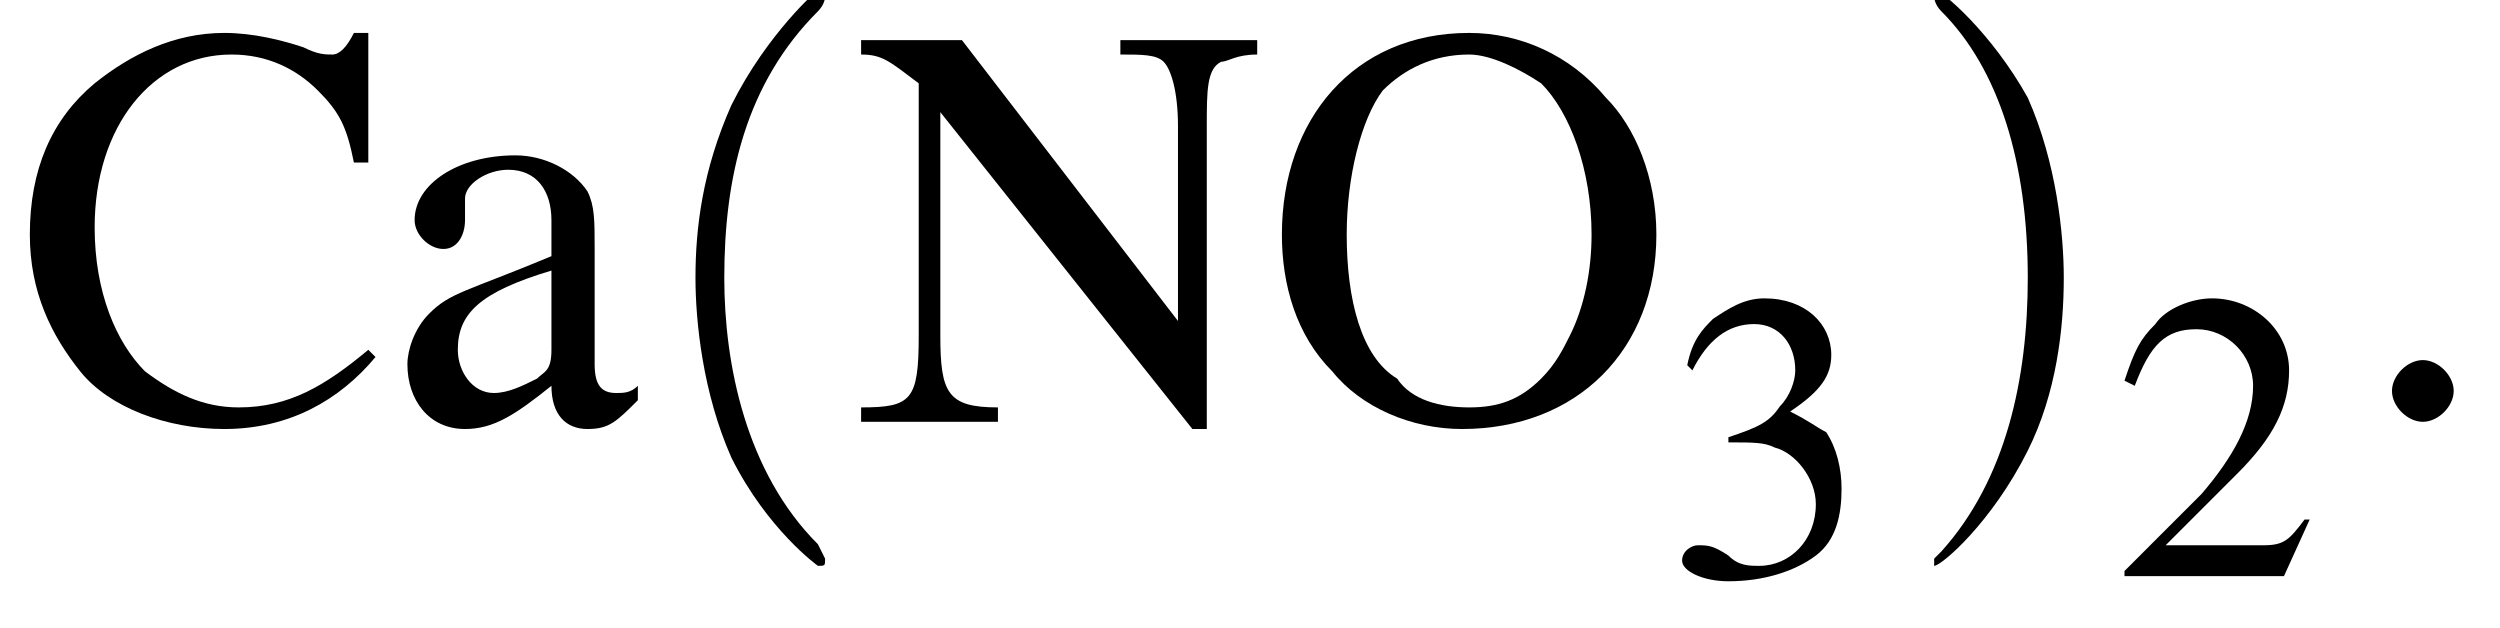
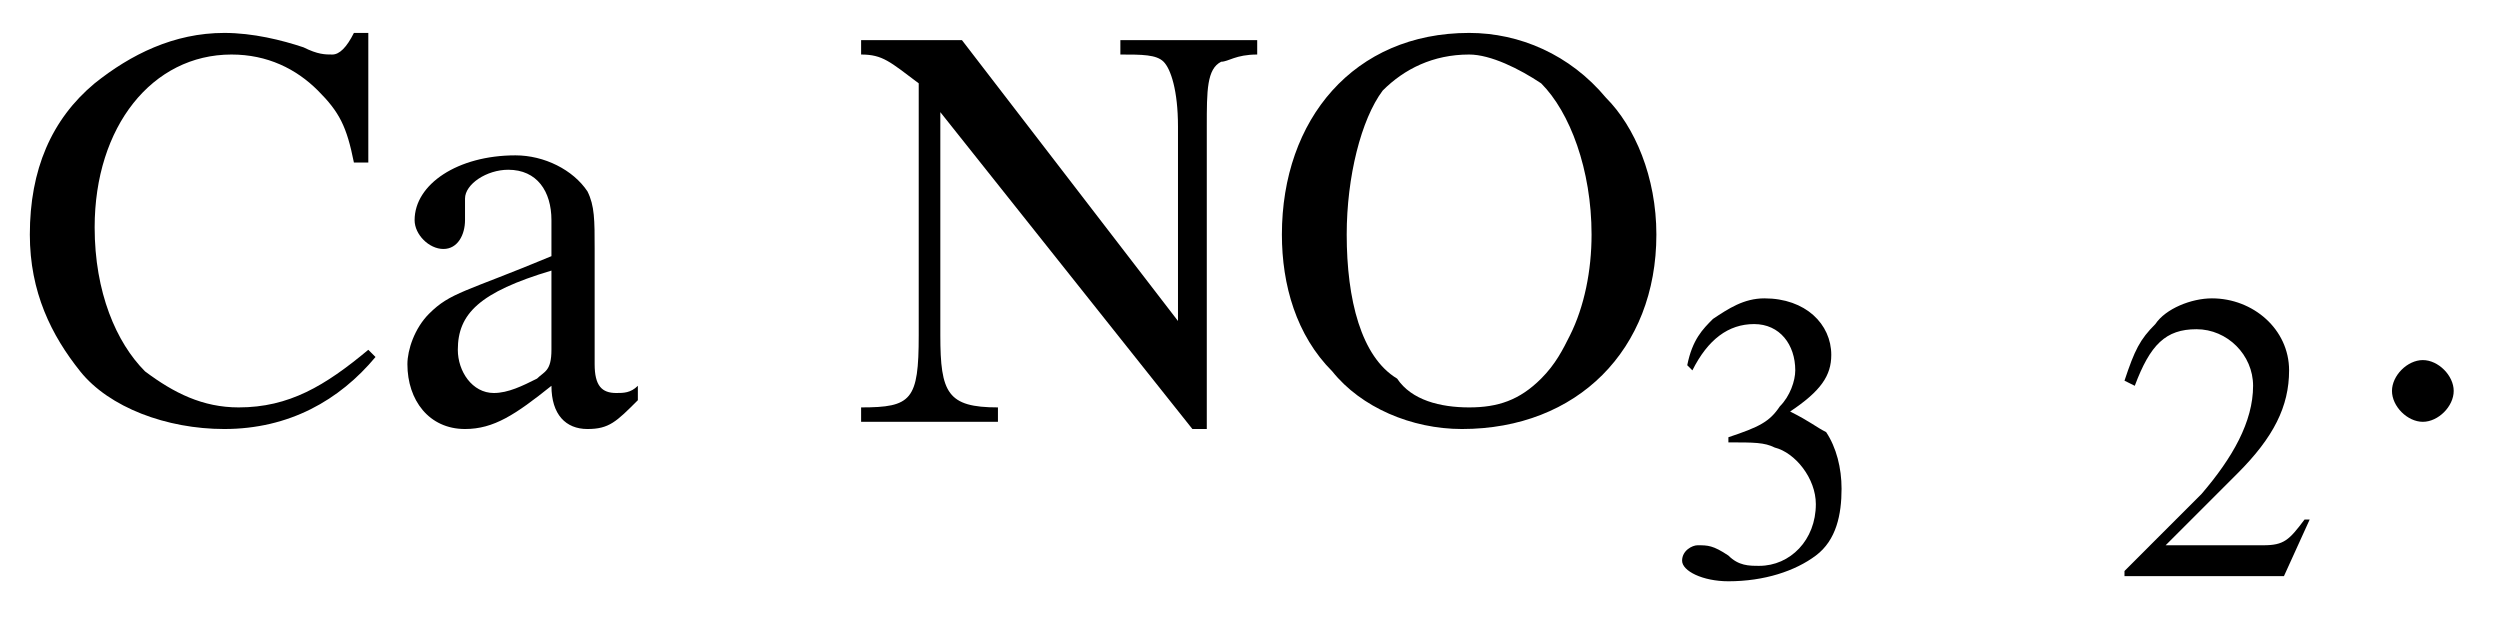
<svg xmlns="http://www.w3.org/2000/svg" xmlns:xlink="http://www.w3.org/1999/xlink" version="1.1" width="48.6pt" height="12.2pt" viewBox="23.9 2.8 48.6 12.2">
  <defs>
    <path id="g2-58" d="M2.1-.6C2.1-.9 1.8-1.2 1.5-1.2S.9-.9 .9-.6S1.2 0 1.5 0S2.1-.3 2.1-.6Z" />
-     <path id="g7-40" d="M2.6 1.9C2.6 1.9 2.6 1.9 2.5 1.7C1.5 .7 1.2-.8 1.2-2C1.2-3.4 1.5-4.7 2.5-5.7C2.6-5.8 2.6-5.9 2.6-5.9C2.6-5.9 2.6-6 2.5-6C2.5-6 1.8-5.4 1.3-4.4C.9-3.5 .8-2.7 .8-2C.8-1.4 .9-.4 1.3 .5C1.8 1.5 2.5 2 2.5 2C2.6 2 2.6 2 2.6 1.9Z" />
-     <path id="g7-41" d="M2.3-2C2.3-2.6 2.2-3.6 1.8-4.5C1.3-5.4 .6-6 .5-6C.5-6 .5-5.9 .5-5.9C.5-5.9 .5-5.8 .6-5.7C1.4-4.9 1.8-3.6 1.8-2C1.8-.6 1.5 .8 .6 1.8C.5 1.9 .5 1.9 .5 1.9C.5 2 .5 2 .5 2C.6 2 1.3 1.4 1.8 .4C2.2-.4 2.3-1.3 2.3-2Z" />
    <use id="g10-67" xlink:href="#g6-67" transform="scale(1.4)" />
    <use id="g10-78" xlink:href="#g6-78" transform="scale(1.4)" />
    <use id="g10-79" xlink:href="#g6-79" transform="scale(1.4)" />
    <use id="g10-97" xlink:href="#g6-97" transform="scale(1.4)" />
    <path id="g6-50" d="M3.8-1.1L3.7-1.1C3.4-.7 3.3-.6 2.9-.6H1L2.4-2C3.1-2.7 3.4-3.3 3.4-4C3.4-4.8 2.7-5.4 1.9-5.4C1.5-5.4 1-5.2 .8-4.9C.5-4.6 .4-4.4 .2-3.8L.4-3.7C.7-4.5 1-4.8 1.6-4.8C2.2-4.8 2.7-4.3 2.7-3.7C2.7-3 2.3-2.3 1.7-1.6L.2-.1V0H3.3L3.8-1.1Z" />
    <path id="g6-51" d="M1.2-2.6C1.7-2.6 1.9-2.6 2.1-2.5C2.5-2.4 2.9-1.9 2.9-1.4C2.9-.7 2.4-.2 1.8-.2C1.6-.2 1.4-.2 1.2-.4C.9-.6 .8-.6 .6-.6C.5-.6 .3-.5 .3-.3C.3-.1 .7 .1 1.2 .1C1.9 .1 2.5-.1 2.9-.4S3.4-1.2 3.4-1.7C3.4-2.1 3.3-2.5 3.1-2.8C2.9-2.9 2.8-3 2.4-3.2C3-3.6 3.2-3.9 3.2-4.3C3.2-4.9 2.7-5.4 1.9-5.4C1.5-5.4 1.2-5.2 .9-5C.7-4.8 .5-4.6 .4-4.1L.5-4C.8-4.6 1.2-4.9 1.7-4.9C2.2-4.9 2.5-4.5 2.5-4C2.5-3.8 2.4-3.5 2.2-3.3C2-3 1.8-2.9 1.2-2.7V-2.6Z" />
    <path id="g6-67" d="M4.9-3.6L4.9-5.4H4.7C4.6-5.2 4.5-5.1 4.4-5.1C4.3-5.1 4.2-5.1 4-5.2C3.7-5.3 3.3-5.4 2.9-5.4C2.2-5.4 1.6-5.1 1.1-4.7C.5-4.2 .2-3.5 .2-2.6C.2-1.8 .5-1.2 .9-.7C1.3-.2 2.1 .1 2.9 .1C3.8 .1 4.5-.3 5-.9L4.9-1C4.3-.5 3.8-.2 3.1-.2C2.6-.2 2.2-.4 1.8-.7C1.4-1.1 1.1-1.8 1.1-2.7C1.1-4.1 1.9-5.1 3-5.1C3.5-5.1 3.9-4.9 4.2-4.6C4.5-4.3 4.6-4.1 4.7-3.6H4.9Z" />
    <path id="g6-78" d="M4.9 .1V-4.1C4.9-4.6 4.9-4.9 5.1-5C5.2-5 5.3-5.1 5.6-5.1V-5.3H3.7V-5.1C4-5.1 4.2-5.1 4.3-5C4.4-4.9 4.5-4.6 4.5-4.1V-1.4L1.5-5.3H.1V-5.1C.4-5.1 .5-5 .9-4.7V-1.2C.9-.3 .8-.2 .1-.2V0H2V-.2C1.3-.2 1.2-.4 1.2-1.2V-4.3L4.7 .1H4.9Z" />
    <path id="g6-79" d="M2.9-5.4C1.3-5.4 .3-4.2 .3-2.6C.3-1.9 .5-1.2 1-.7C1.4-.2 2.1 .1 2.8 .1C4.4 .1 5.5-1 5.5-2.6C5.5-3.4 5.2-4.1 4.8-4.5C4.3-5.1 3.6-5.4 2.9-5.4ZM2.9-5.1C3.2-5.1 3.6-4.9 3.9-4.7C4.3-4.3 4.6-3.5 4.6-2.6C4.6-2.1 4.5-1.6 4.3-1.2C4.2-1 4.1-.8 3.9-.6C3.6-.3 3.3-.2 2.9-.2C2.5-.2 2.1-.3 1.9-.6C1.4-.9 1.2-1.7 1.2-2.6C1.2-3.4 1.4-4.2 1.7-4.6C2-4.9 2.4-5.1 2.9-5.1Z" />
    <path id="g6-97" d="M3.5-.5C3.4-.4 3.3-.4 3.2-.4C3-.4 2.9-.5 2.9-.8V-2.4C2.9-2.8 2.9-3 2.8-3.2C2.6-3.5 2.2-3.7 1.8-3.7C1-3.7 .4-3.3 .4-2.8C.4-2.6 .6-2.4 .8-2.4C1-2.4 1.1-2.6 1.1-2.8C1.1-2.8 1.1-2.8 1.1-2.9C1.1-3 1.1-3 1.1-3.1C1.1-3.3 1.4-3.5 1.7-3.5C2.1-3.5 2.3-3.2 2.3-2.8V-2.3C1.1-1.8 .9-1.8 .6-1.5C.4-1.3 .3-1 .3-.8C.3-.3 .6 .1 1.1 .1C1.5 .1 1.8-.1 2.3-.5C2.3-.1 2.5 .1 2.8 .1C3.1 .1 3.2 0 3.5-.3V-.5ZM2.3-1C2.3-.7 2.2-.7 2.1-.6C1.9-.5 1.7-.4 1.5-.4C1.2-.4 1-.7 1-1V-1C1-1.5 1.3-1.8 2.3-2.1V-1Z" />
    <use id="g11-40" xlink:href="#g7-40" transform="scale(1.4)" />
    <use id="g11-41" xlink:href="#g7-41" transform="scale(1.4)" />
    <path id="g12-45" d="M.1-2.7V-2.1H3V-2.7H.1Z" />
  </defs>
  <g id="page1">
    <use x="24.2" y="11" xlink:href="#g10-67" />
    <use x="31.4" y="11" xlink:href="#g10-97" />
    <use x="36.3" y="11" xlink:href="#g11-40" />
    <use x="40.5" y="11" xlink:href="#g10-78" />
    <use x="48.4" y="11" xlink:href="#g10-79" />
    <use x="56.3" y="14" xlink:href="#g6-51" />
    <use x="60.8" y="11" xlink:href="#g11-41" />
    <use x="65" y="14" xlink:href="#g6-50" />
    <use x="69.5" y="11" xlink:href="#g2-58" />
  </g>
</svg>